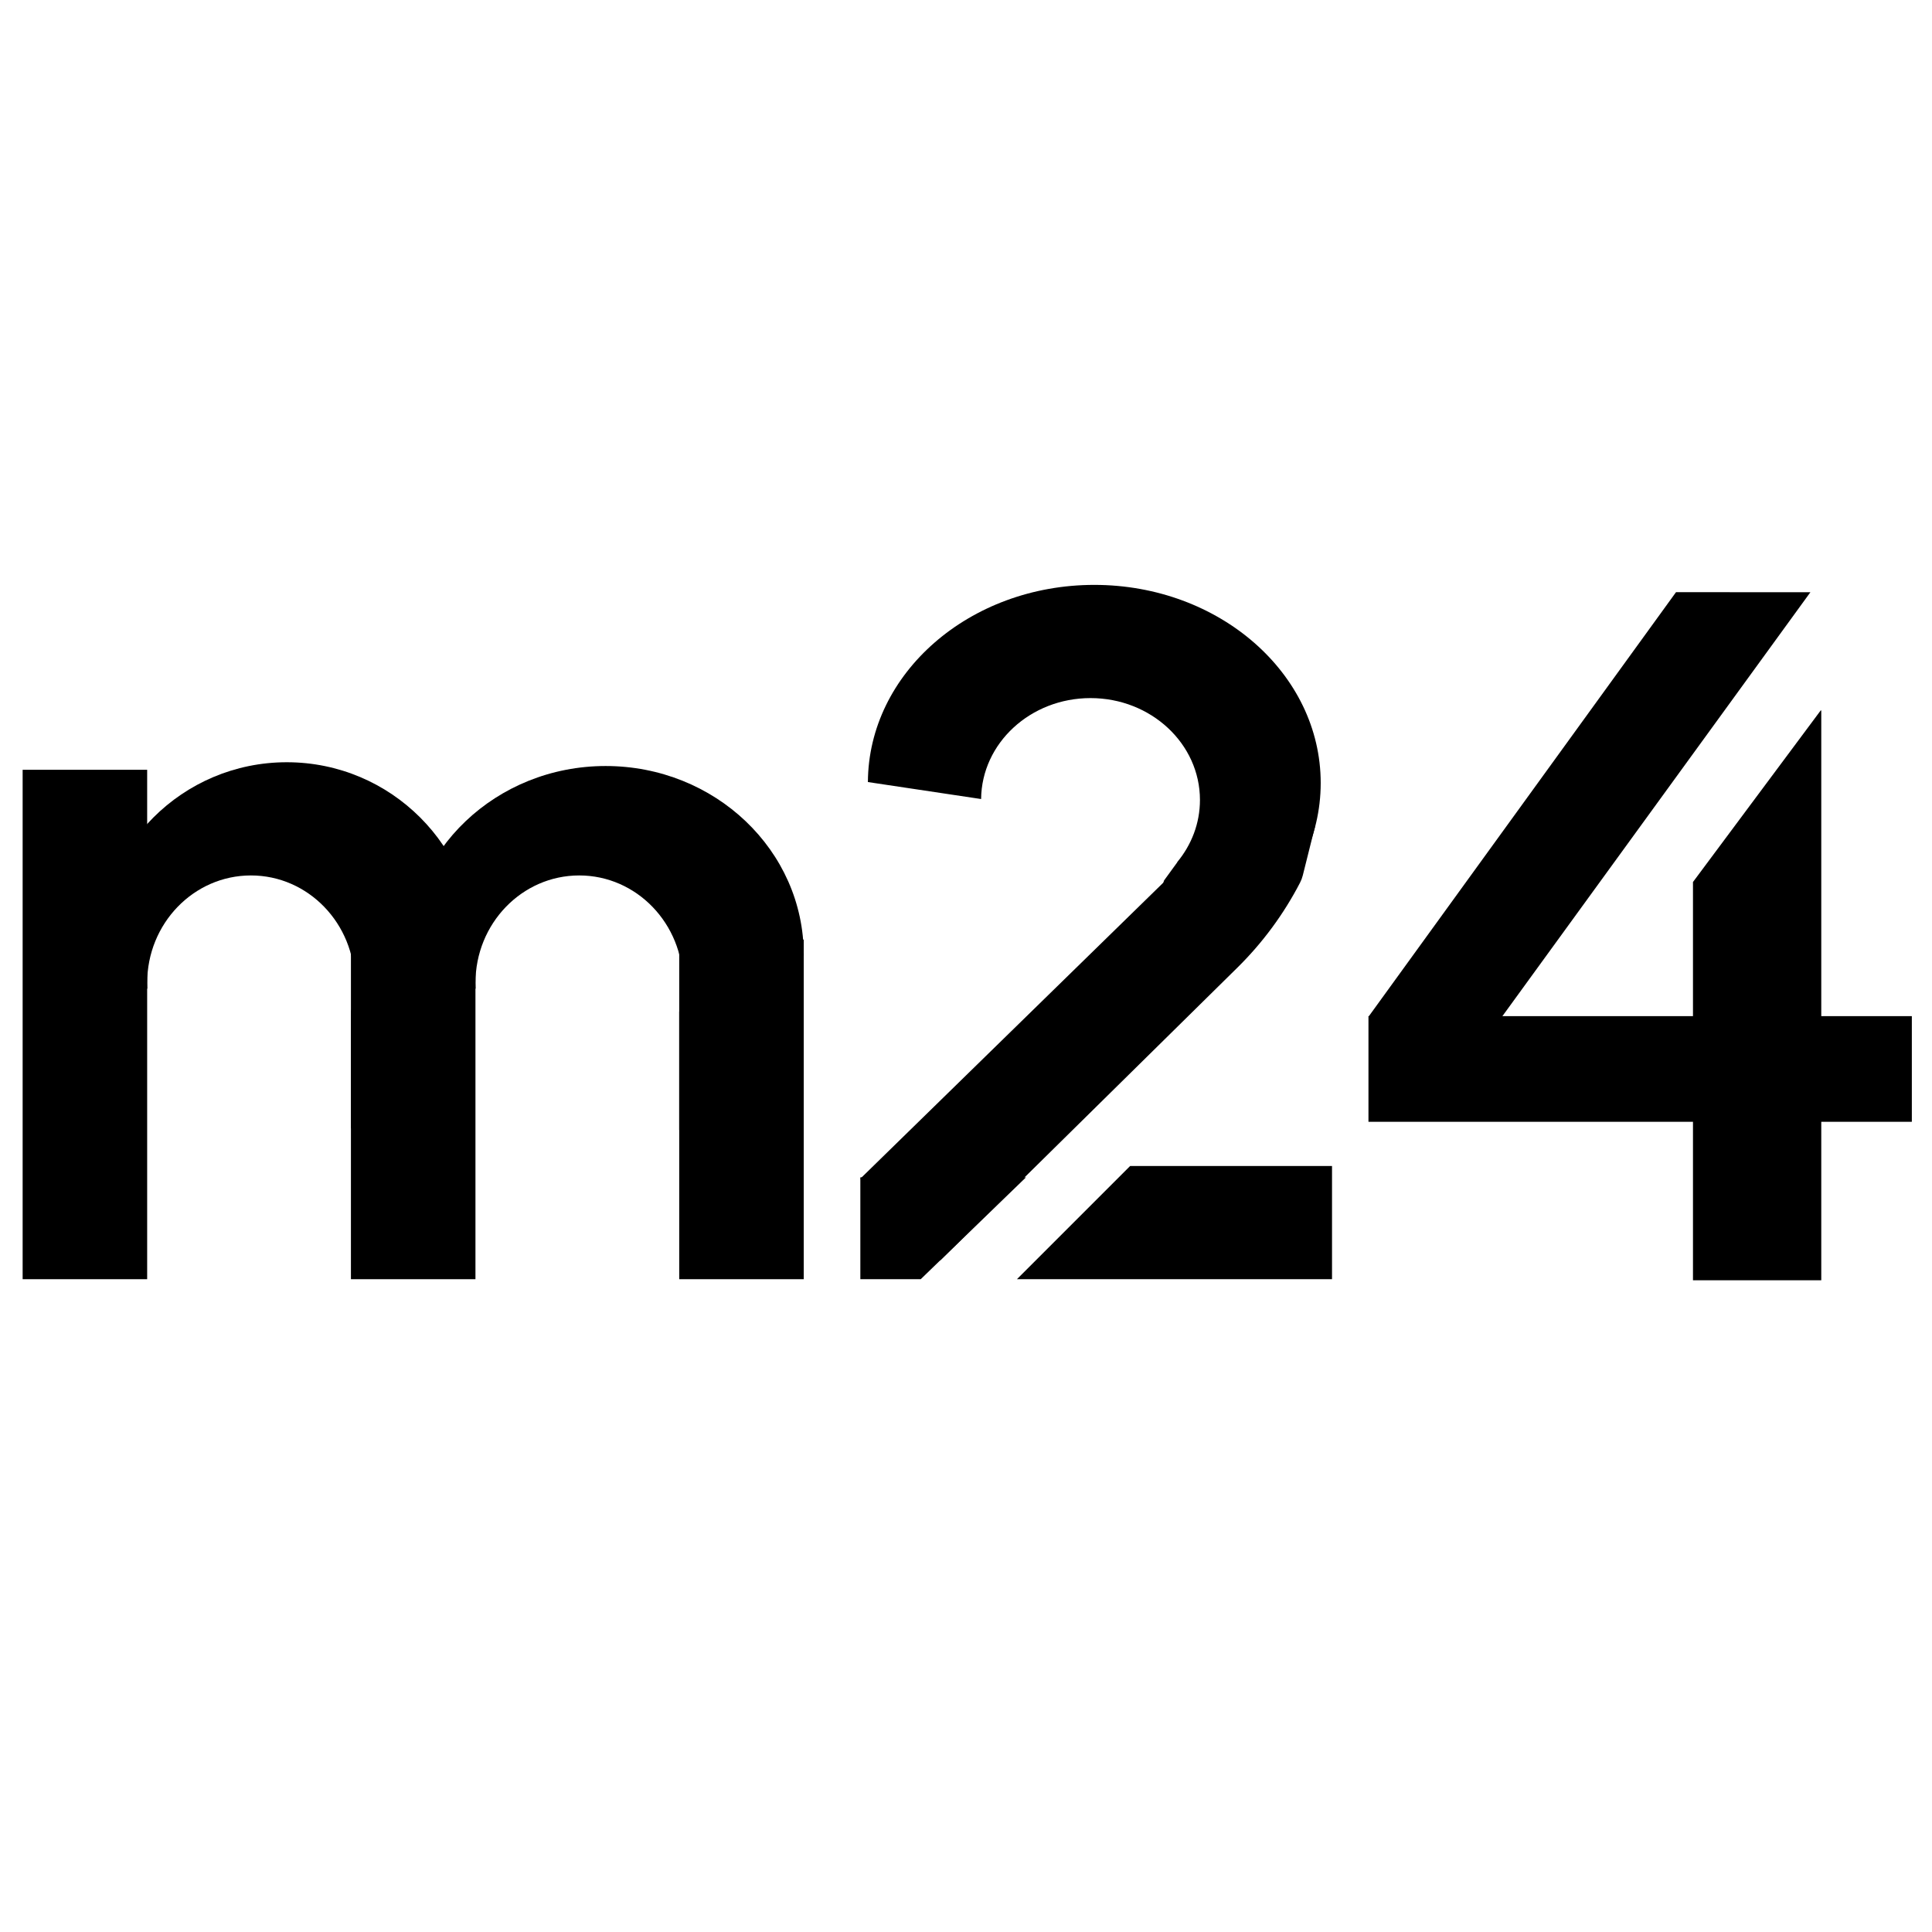
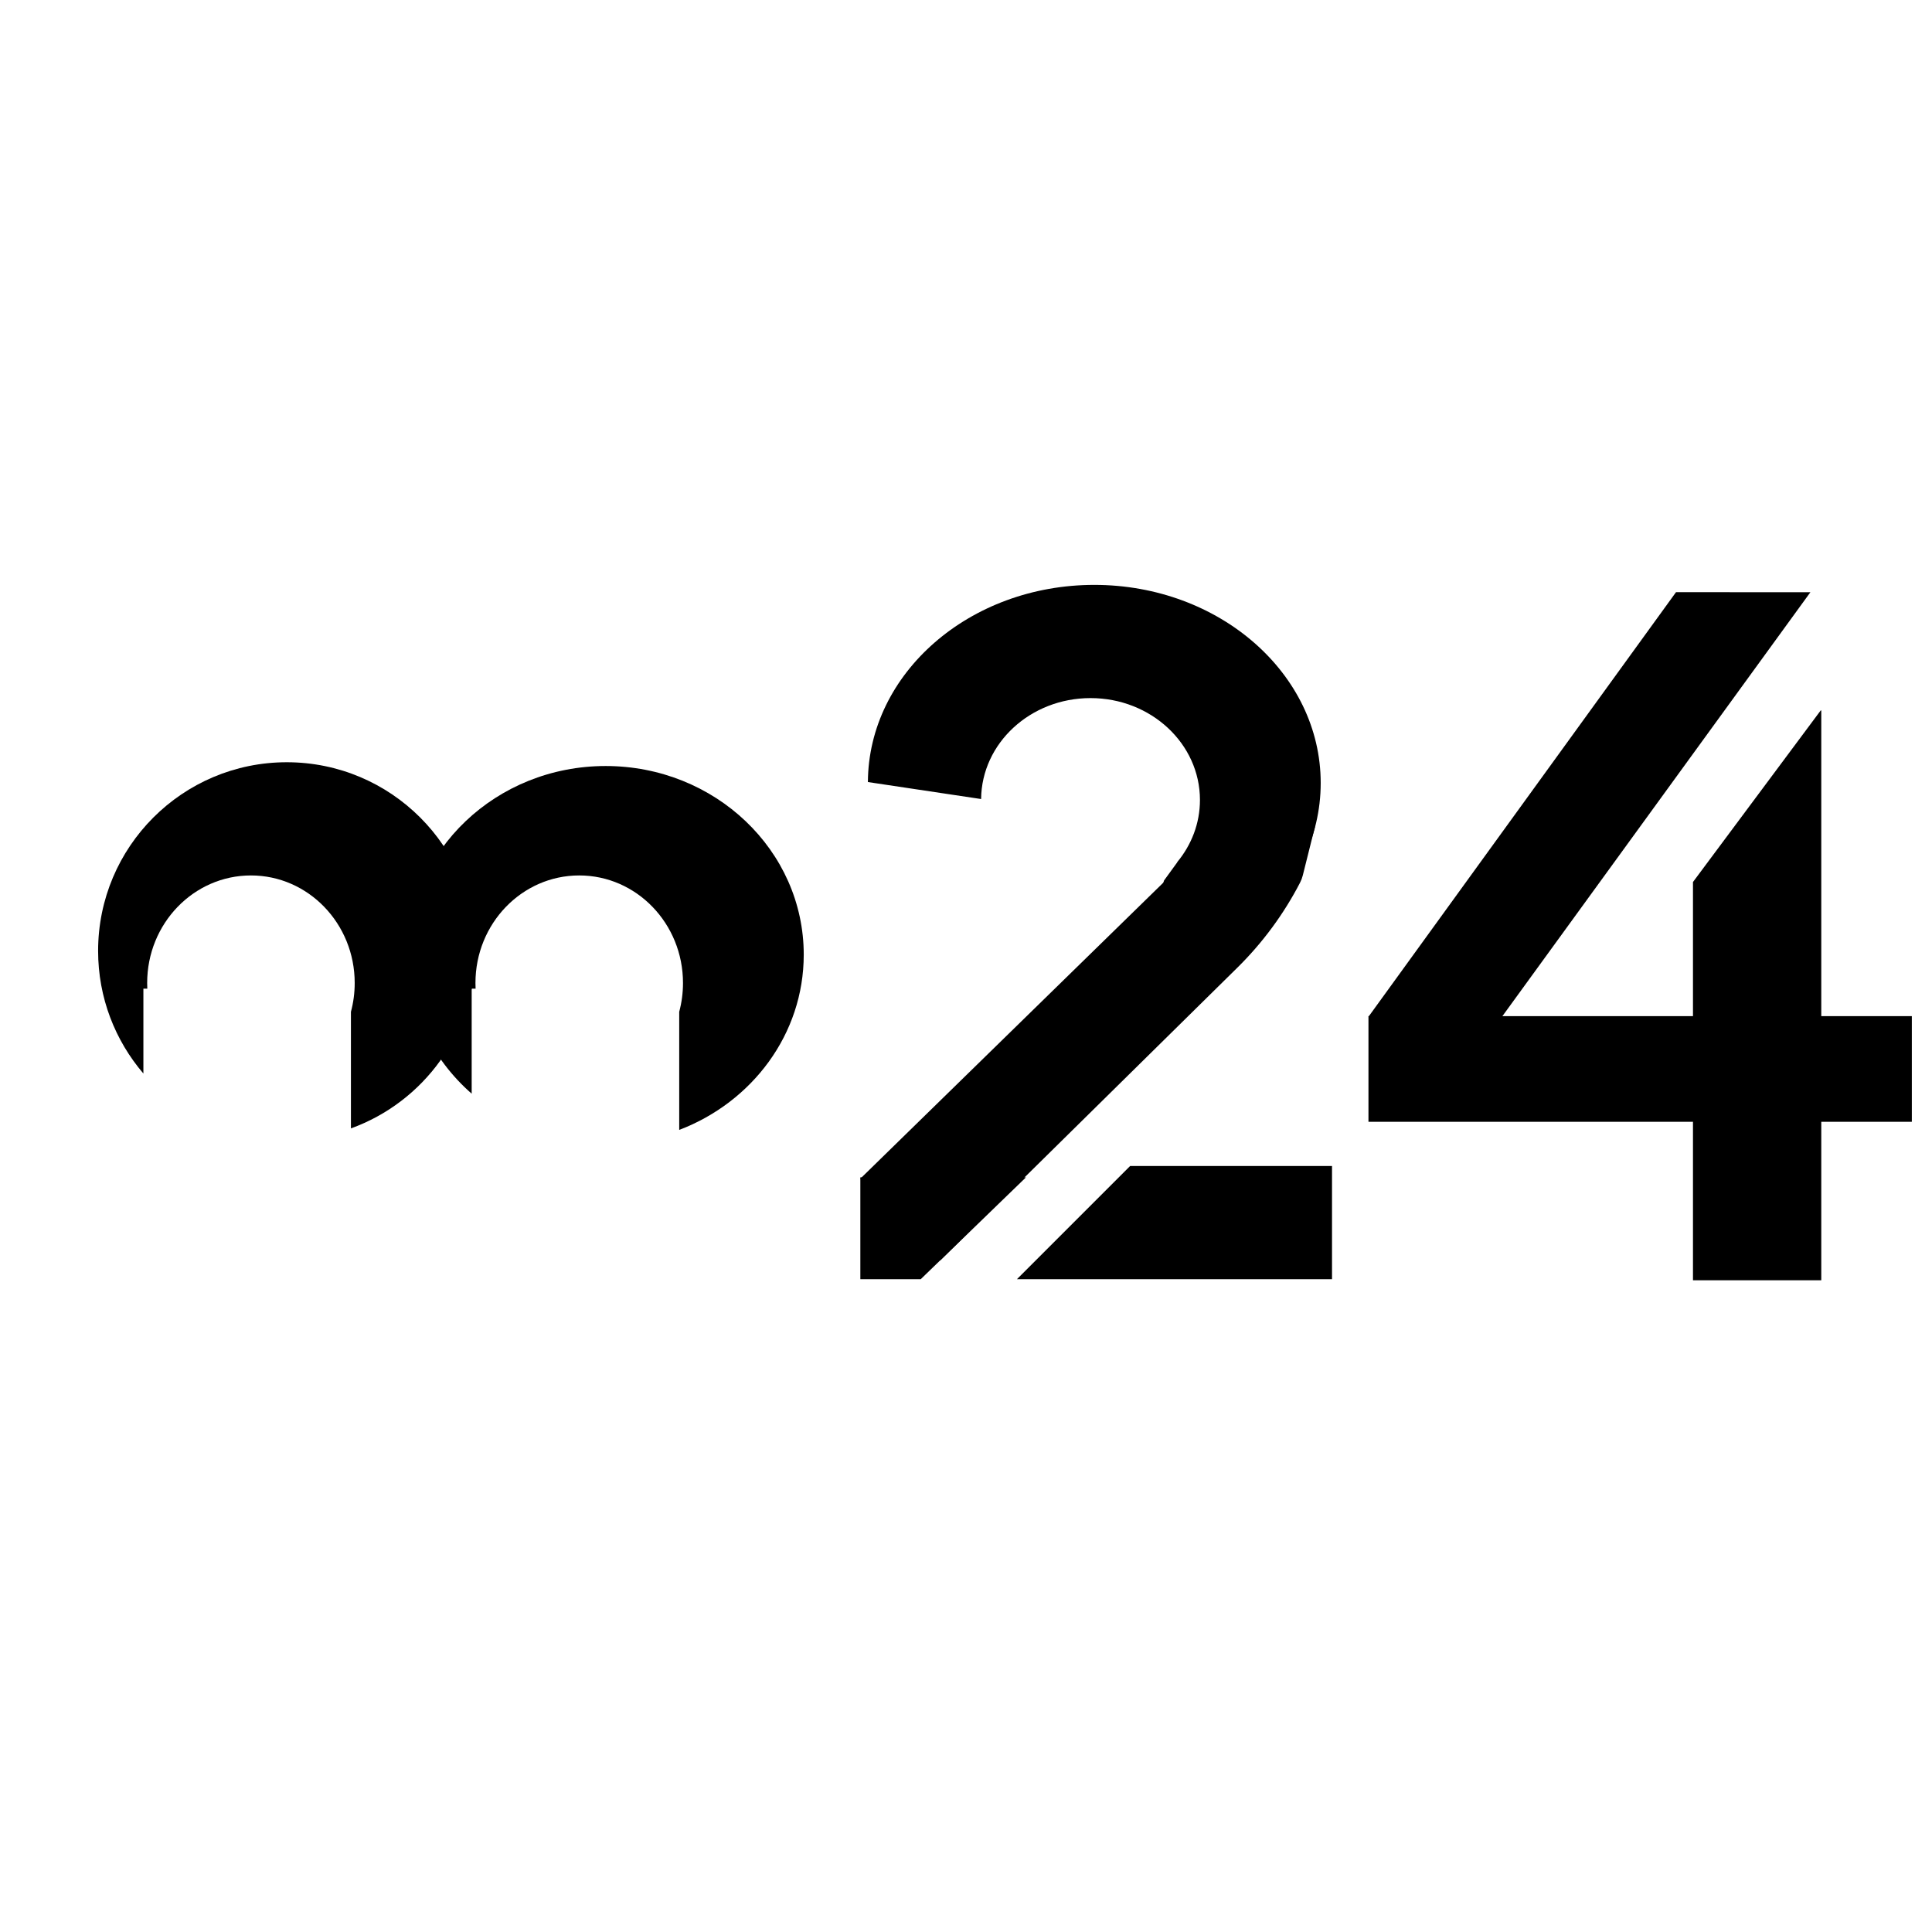
<svg xmlns="http://www.w3.org/2000/svg" width="512" height="512" viewBox="0 0 512 512" fill="none">
  <rect x="362.656" y="269.287" width="144" height="28" fill="black" />
  <path d="M362.657 269.451L385.813 286.274L479.78 156.939L444.156 156.938L362.657 269.451Z" fill="black" />
  <path d="M482.656 339.285H448.656V233.745L482.496 188.285H482.656V339.285ZM448.656 198.942V188.285H456.59L448.656 198.942Z" fill="black" />
  <path d="M290 155.002C323.137 155.002 350 178.507 350 207.502C350 236.497 323.137 260.002 290 260.002C287.41 260.002 284.859 259.858 282.355 259.579L283.165 258.707L283 259.502L308 235.002L308.47 233.355L312 228.502L311.955 228.494C315.743 223.933 318 218.214 318 212.002C318 197.09 305.016 185.002 289 185.002C273.073 185.002 260.147 196.955 260.003 211.752L230.001 207.252C230.155 178.372 256.958 155.002 290 155.002Z" fill="black" />
  <path d="M244 339.002H228V312.002H271.9L244 339.002ZM353 339.002H269.5L299.5 309.002H353V339.002Z" fill="black" />
  <path d="M228 312.354L317.413 225.002L348.5 219.002L345.254 231.986C345.085 232.661 344.838 233.314 344.518 233.932C340.2 242.26 334.596 249.856 327.915 256.441L249.179 334.032L228 312.354Z" fill="black" />
-   <rect x="180" y="249.002" width="33" height="90" fill="black" />
  <path d="M76 202.002C103.614 202.002 126 224.388 126 252.002C126 273.647 112.245 292.079 93 299.036V268.139C93.651 265.708 94 263.147 94 260.502C94 244.762 81.688 232.002 66.5 232.002C51.312 232.002 39 244.762 39 260.502C39 261.005 39.013 261.505 39.038 262.002H38V284.495C30.52 275.756 26 264.407 26 252.002C26 224.388 48.386 202.002 76 202.002Z" fill="black" />
  <path d="M160.5 203.002C189.495 203.002 213 225.388 213 253.002C213 274.054 199.339 292.066 180 299.438V268.139C180.651 265.708 181 263.147 181 260.502C181 244.762 168.688 232.002 153.5 232.002C138.312 232.002 126 244.762 126 260.502C126 261.005 126.013 261.505 126.038 262.002H125V289.835C114.551 280.696 108 267.578 108 253.002C108 225.388 131.505 203.002 160.5 203.002Z" fill="black" />
-   <rect x="6" y="204.002" width="33" height="135" fill="black" />
-   <rect x="93" y="249.002" width="33" height="90" fill="black" />
</svg>